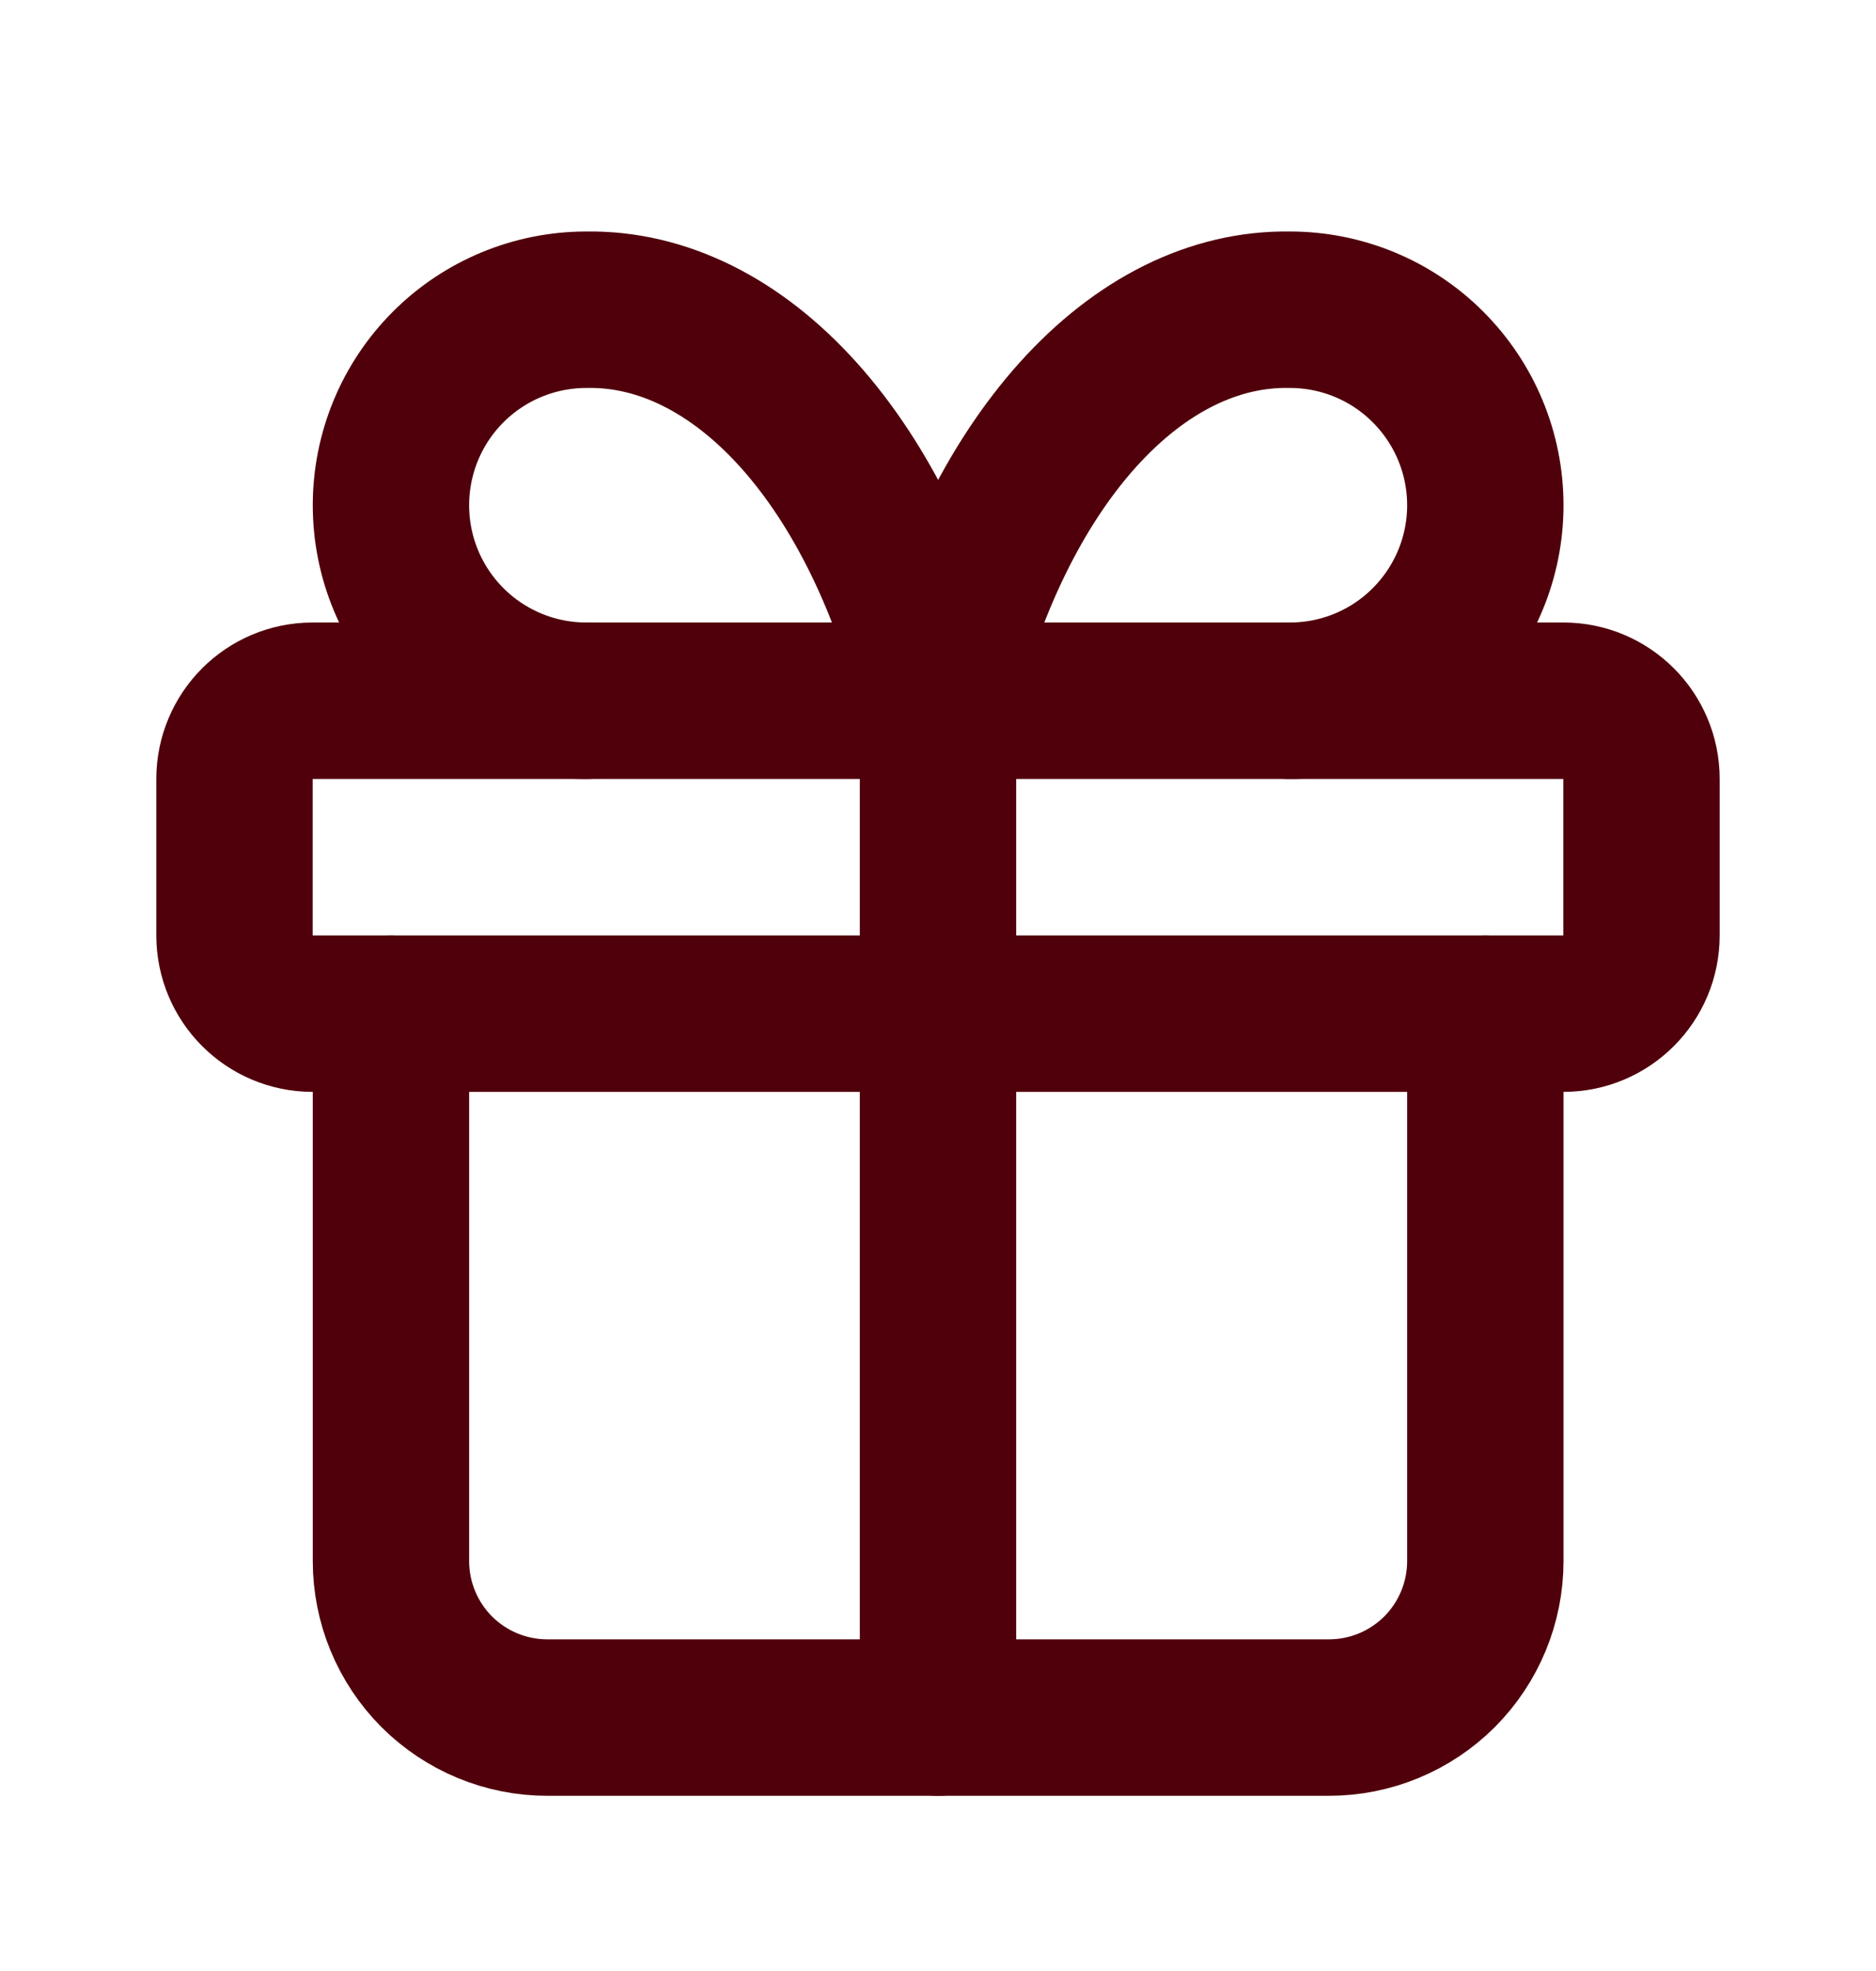
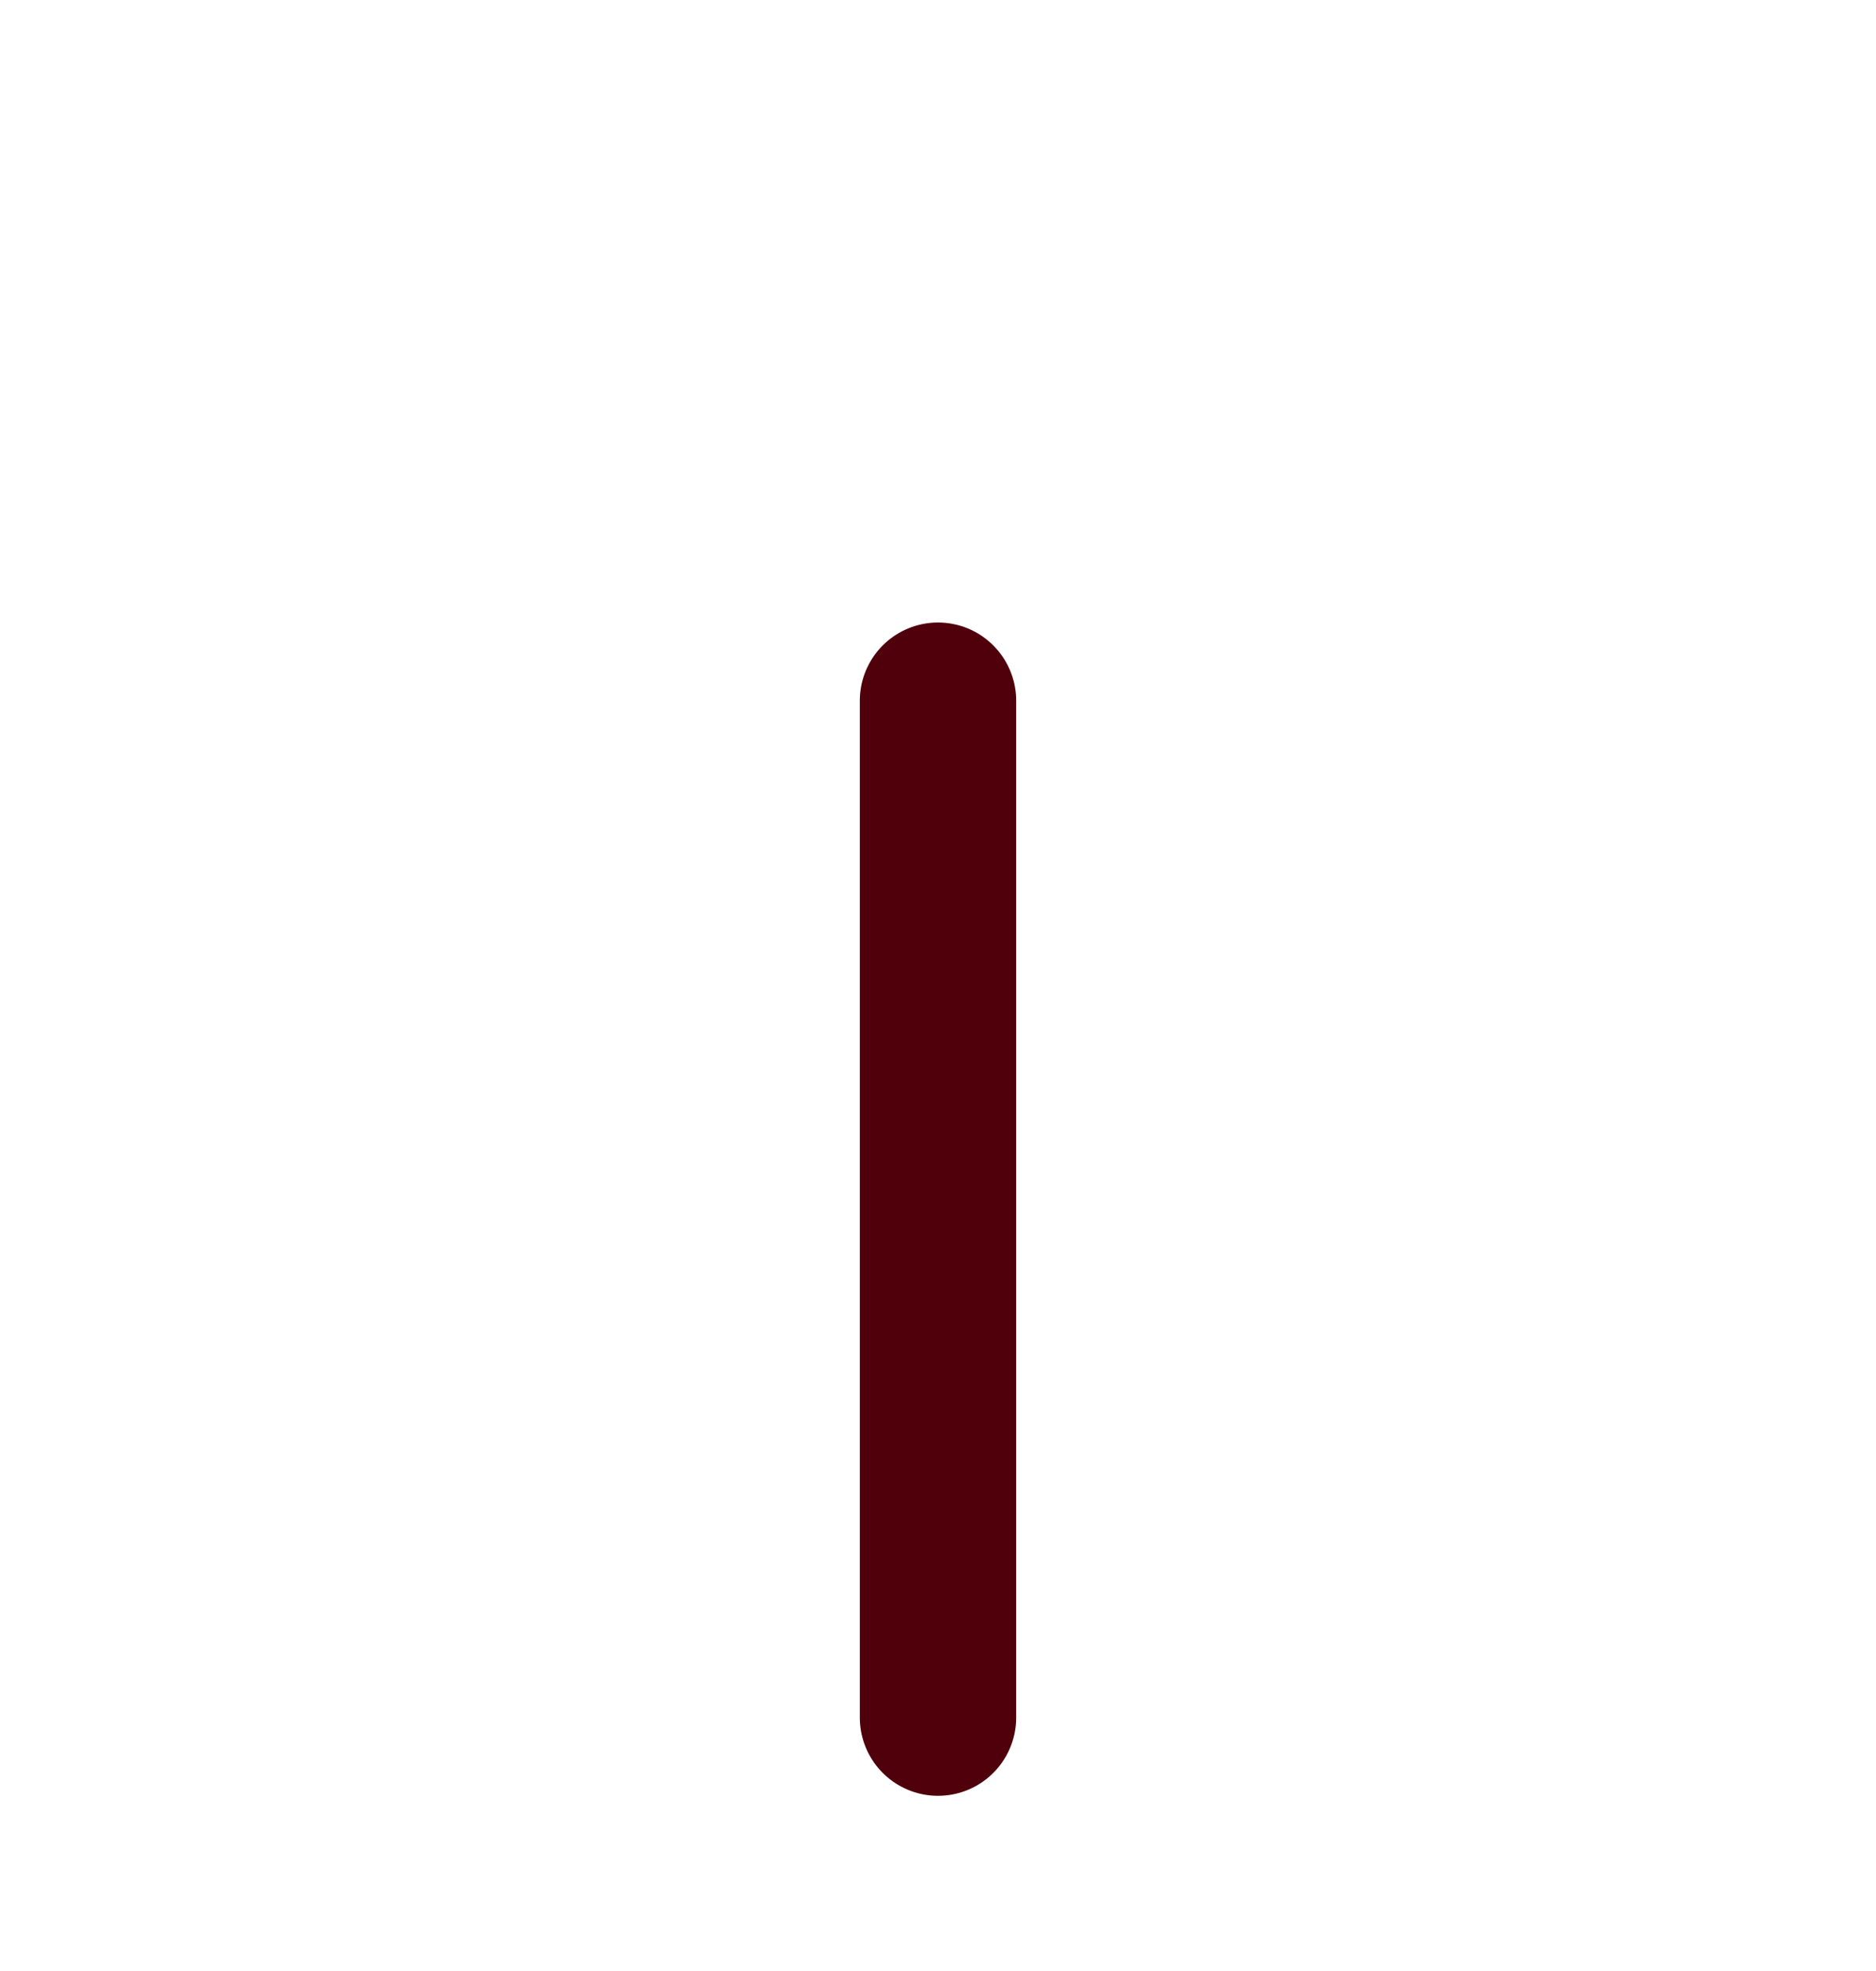
<svg xmlns="http://www.w3.org/2000/svg" fill="none" viewBox="0 0 20 21" height="21" width="20">
-   <path stroke-linejoin="round" stroke-linecap="round" stroke-width="1.667" stroke="#50000B" d="M16.667 7.466H3.333C2.873 7.466 2.5 7.839 2.5 8.3V9.966C2.5 10.427 2.873 10.8 3.333 10.8H16.667C17.127 10.8 17.5 10.427 17.5 9.966V8.3C17.5 7.839 17.127 7.466 16.667 7.466Z" />
  <path stroke-linejoin="round" stroke-linecap="round" stroke-width="1.667" stroke="#50000B" d="M10 7.466V18.3" />
-   <path stroke-linejoin="round" stroke-linecap="round" stroke-width="1.667" stroke="#50000B" d="M15.835 10.8V16.633C15.835 17.075 15.659 17.499 15.347 17.812C15.034 18.124 14.61 18.3 14.168 18.3H5.835C5.393 18.3 4.969 18.124 4.656 17.812C4.344 17.499 4.168 17.075 4.168 16.633V10.8" />
-   <path stroke-linejoin="round" stroke-linecap="round" stroke-width="1.667" stroke="#50000B" d="M6.251 7.466C5.699 7.466 5.169 7.247 4.778 6.856C4.387 6.465 4.168 5.936 4.168 5.383C4.168 4.83 4.387 4.301 4.778 3.91C5.169 3.519 5.699 3.3 6.251 3.3C7.055 3.286 7.843 3.676 8.512 4.419C9.181 5.162 9.7 6.224 10.001 7.466C10.303 6.224 10.822 5.162 11.491 4.419C12.16 3.676 12.947 3.286 13.751 3.3C14.304 3.3 14.834 3.519 15.224 3.91C15.615 4.301 15.835 4.83 15.835 5.383C15.835 5.936 15.615 6.465 15.224 6.856C14.834 7.247 14.304 7.466 13.751 7.466" />
</svg>